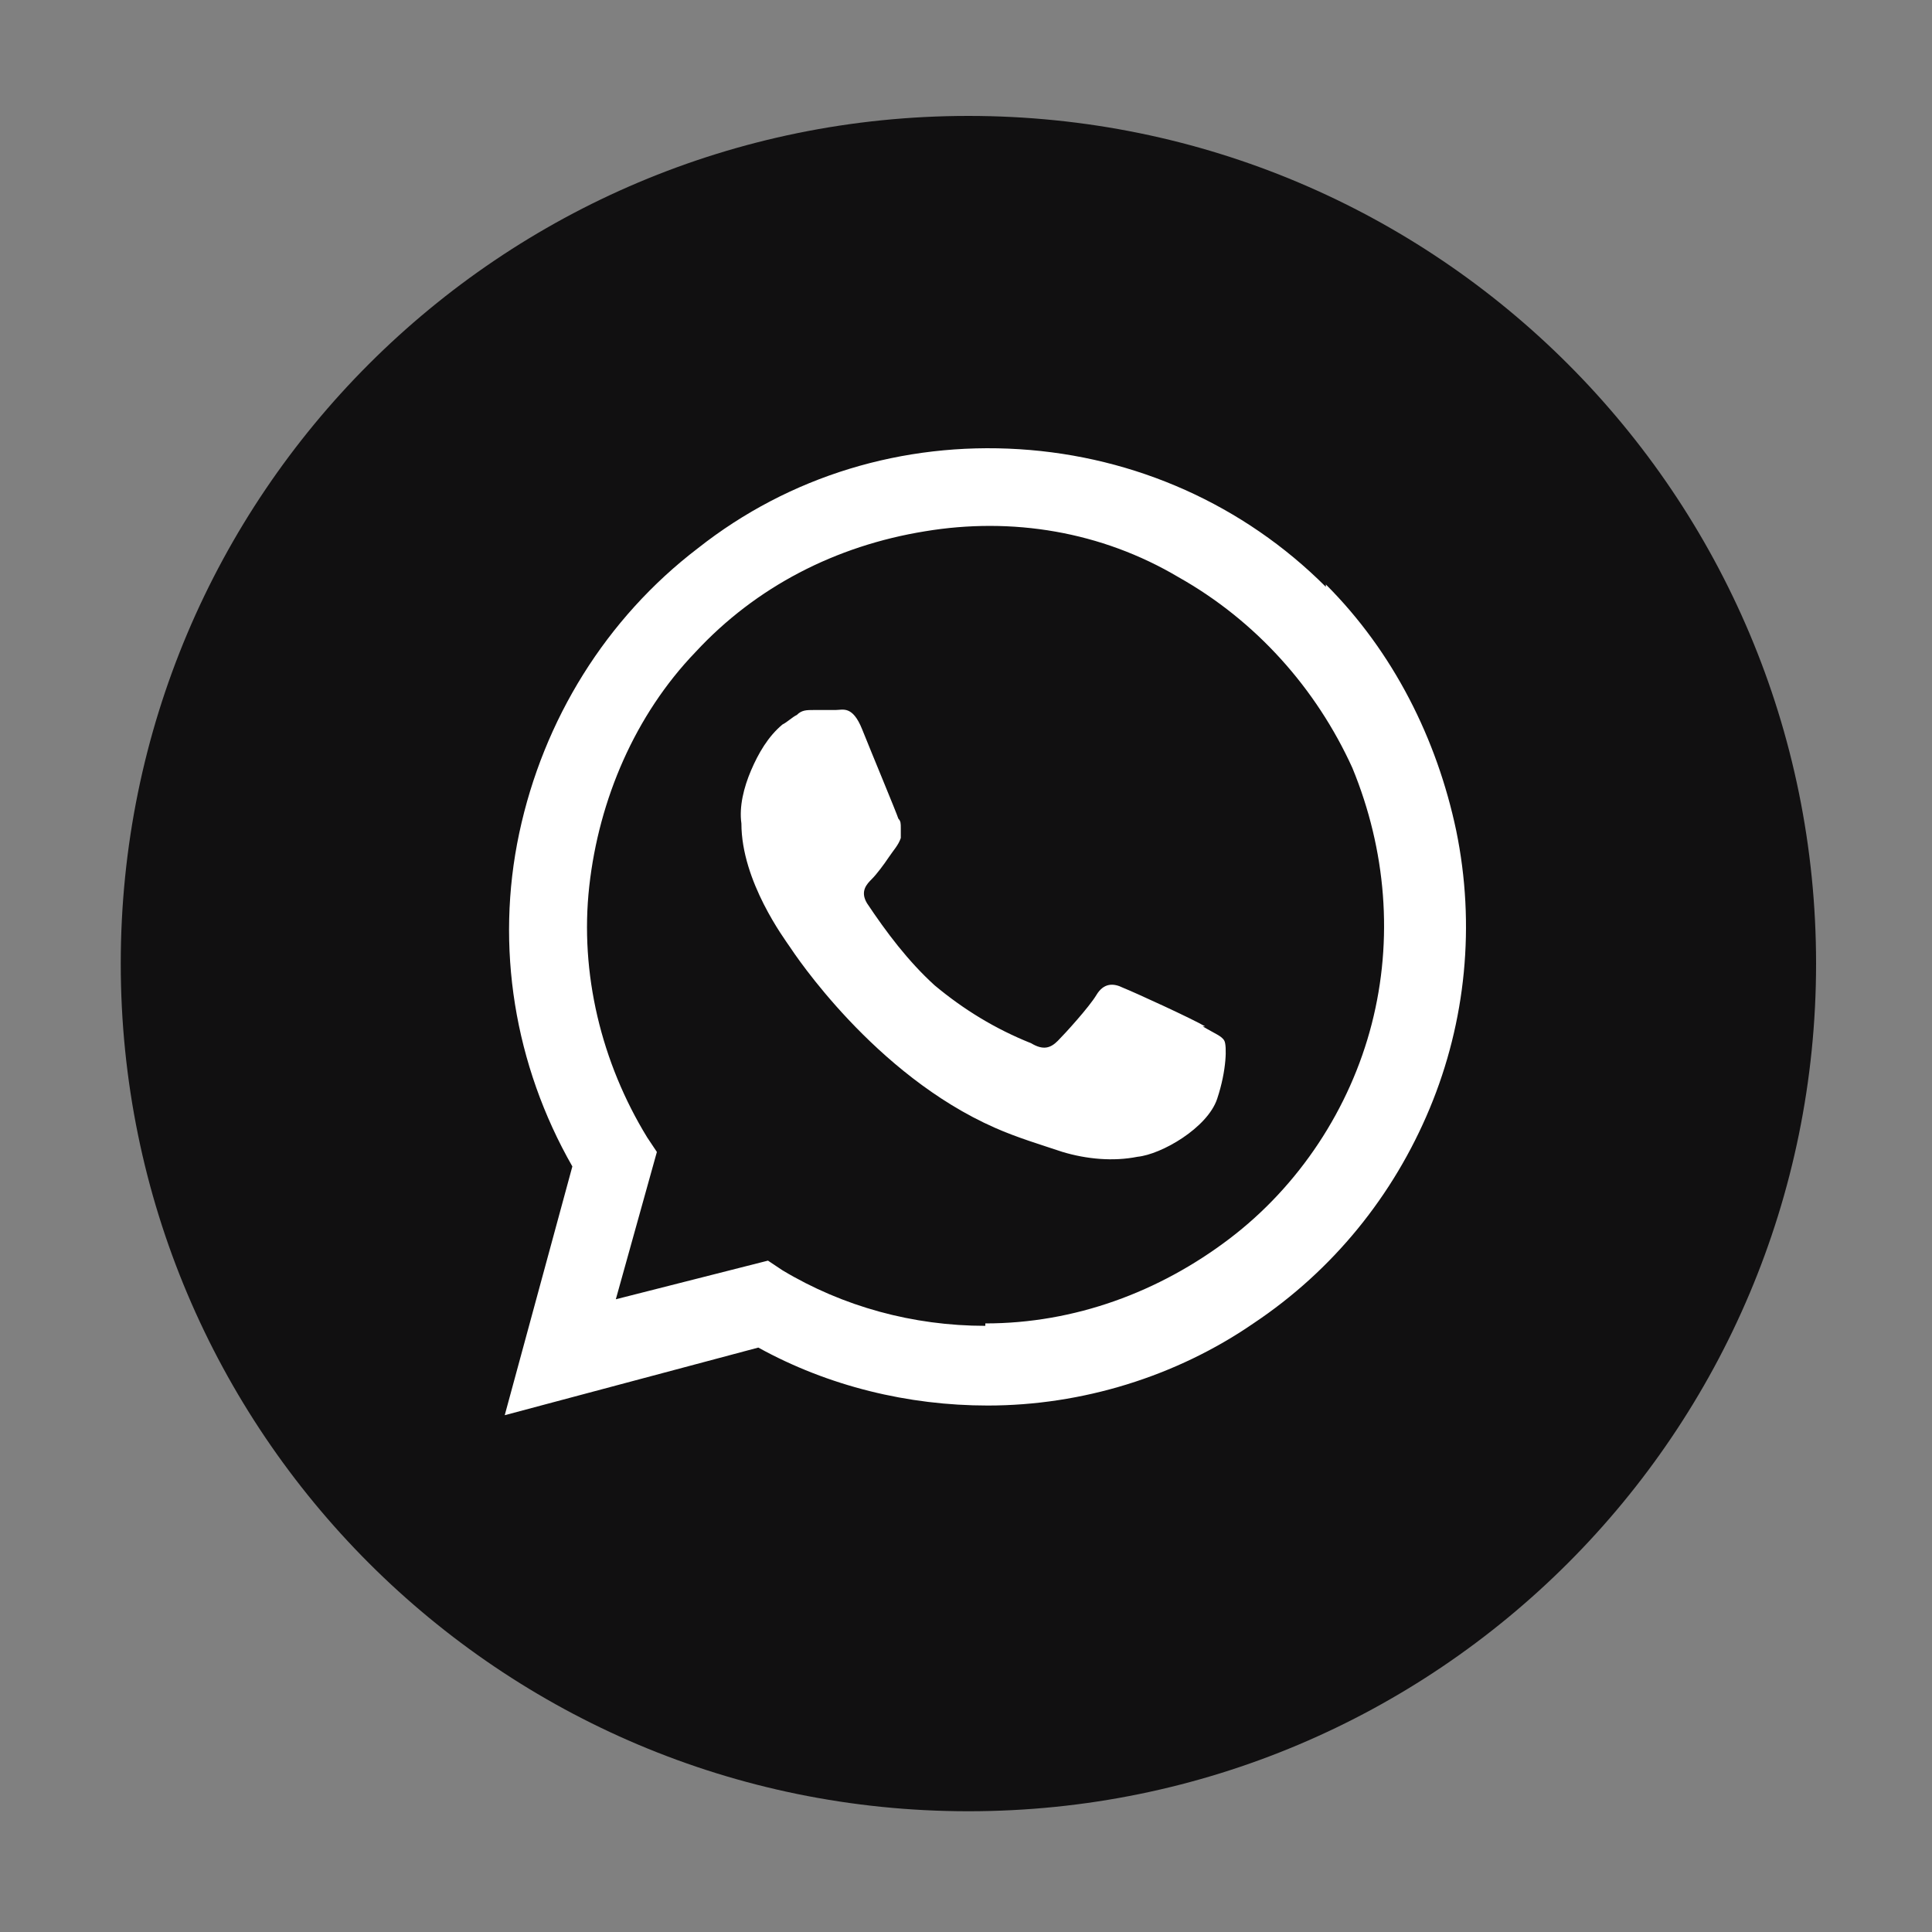
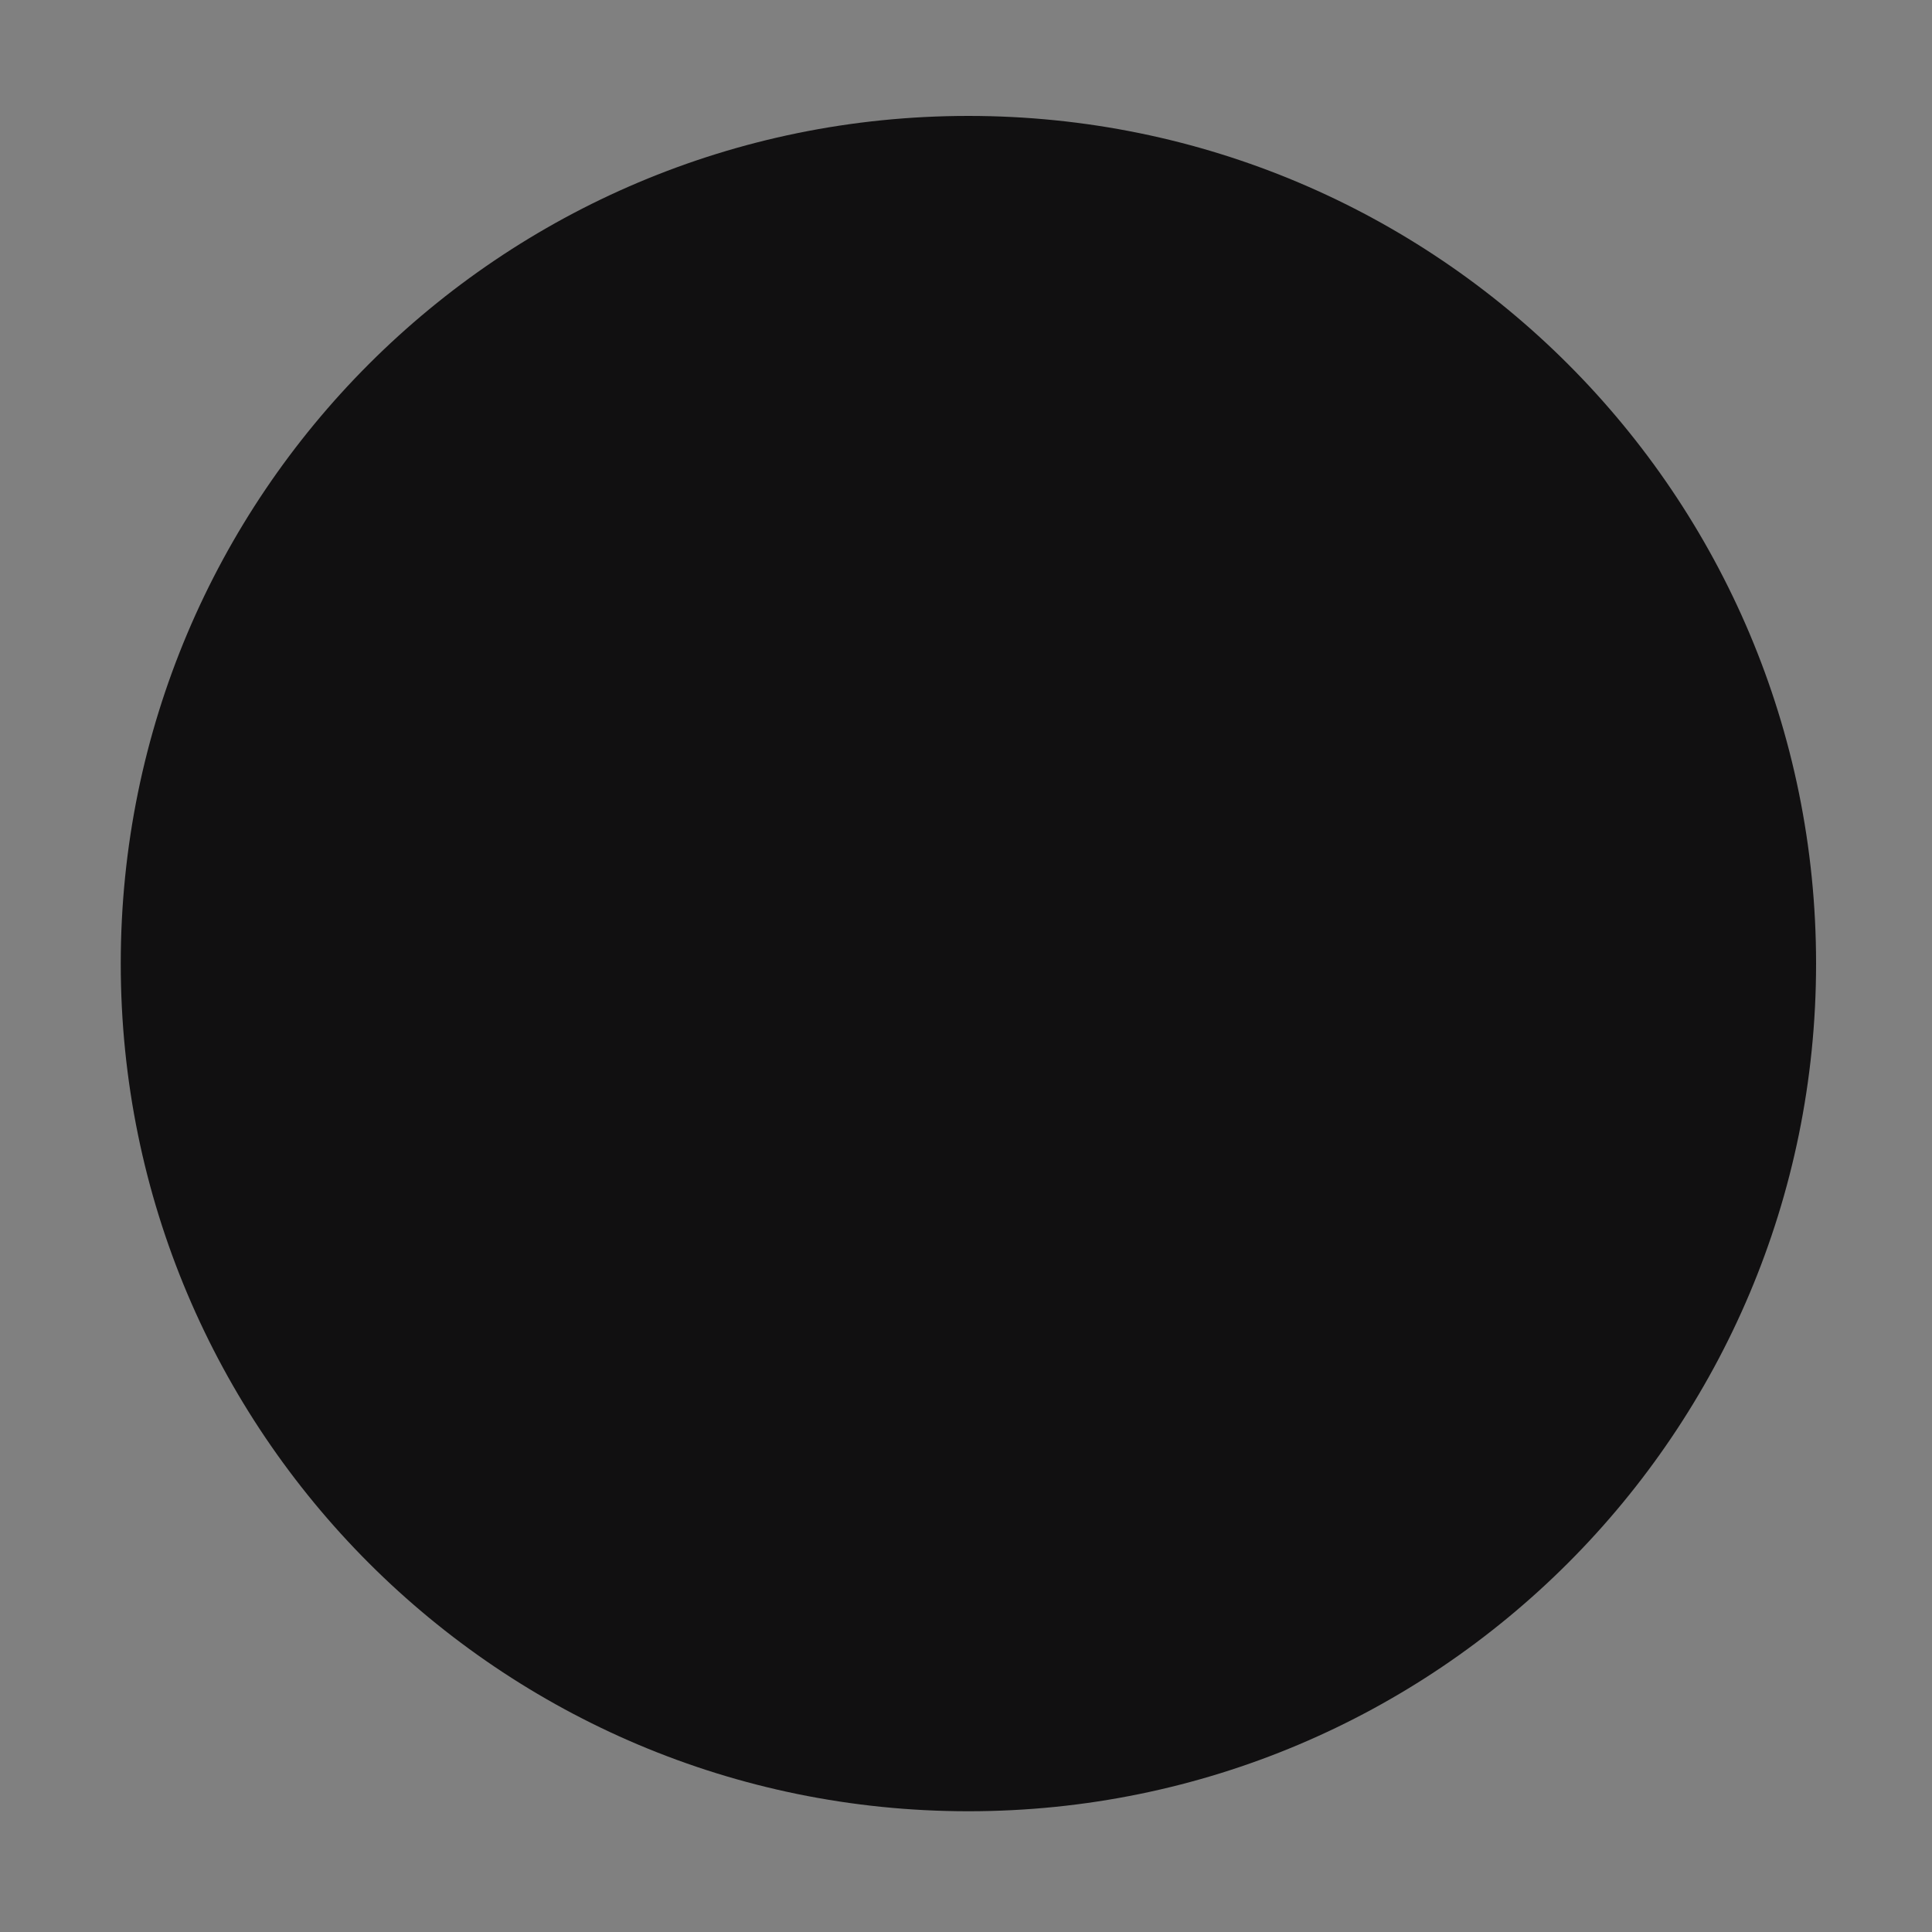
<svg xmlns="http://www.w3.org/2000/svg" id="Capa_1" version="1.1" viewBox="0 0 80 80">
  <rect x="0" y="0" width="80" height="80" fill="#808080" stroke="none" />
  <defs>
    <style>
      .st0 {
        fill: #111011;
      }

      .st1 {
        fill: #fff;
        fill-rule: evenodd;
      }
    </style>
  </defs>
  <g id="threads">
    <g id="Capa_11" data-name="Capa_1">
      <g id="tw">
        <path class="st0" d="M40.1,4.8C20.7,4.8,5,20.5,5,39.9s15.7,35.1,35.1,35.1,35.1-15.7,35.1-35.1S59.5,4.8,40.1,4.8" />
      </g>
    </g>
-     <path class="st1" d="M54.9,24.3c-3.4-3.4-7.9-5.4-12.7-5.7-4.8-.3-9.5,1.1-13.3,4.1-3.8,2.9-6.4,7.1-7.4,11.8-1,4.7-.2,9.6,2.2,13.8l-2.8,10.3,10.5-2.8c2.9,1.6,6.2,2.4,9.5,2.4h0c3.9,0,7.8-1.2,11-3.4,3.3-2.2,5.8-5.3,7.3-8.9,1.5-3.6,1.9-7.6,1.1-11.5-.8-3.8-2.6-7.4-5.4-10.2h0ZM40.8,54.9c-3,0-5.9-.8-8.4-2.3l-.6-.4-6.3,1.6,1.7-6.1-.4-.6c-1.9-3.1-2.8-6.8-2.4-10.4.4-3.6,1.9-7.1,4.4-9.7,2.5-2.7,5.8-4.4,9.5-5,3.6-.6,7.3,0,10.5,1.9,3.2,1.8,5.7,4.6,7.2,7.9,1.4,3.4,1.7,7.1.8,10.6-.9,3.5-3,6.7-5.9,8.9-2.9,2.2-6.4,3.5-10.1,3.5h0ZM49.9,42.5c-.5-.3-2.9-1.4-3.4-1.6-.4-.2-.8-.2-1.1.3-.3.5-1.3,1.6-1.6,1.9s-.6.4-1.1.1c-1.5-.6-2.8-1.4-4-2.4-1.1-1-2-2.2-2.8-3.4-.3-.5,0-.8.2-1,.2-.2.5-.6.7-.9.2-.3.4-.5.5-.8,0-.1,0-.3,0-.4,0-.2,0-.3-.1-.4-.1-.3-1.1-2.7-1.5-3.7-.4-1-.8-.8-1.1-.8-.3,0-.6,0-.9,0-.3,0-.5,0-.7.2-.2.1-.4.3-.6.4-.6.5-1,1.2-1.3,1.9-.3.7-.5,1.5-.4,2.2,0,2.4,1.8,4.8,2,5.1.2.3,3.5,5.3,8.5,7.5.9.4,1.9.7,2.8,1,1,.3,2.1.4,3.1.2,1-.1,2.9-1.2,3.3-2.4.4-1.2.4-2.2.3-2.4-.1-.2-.4-.3-.9-.6Z" />
  </g>
</svg>